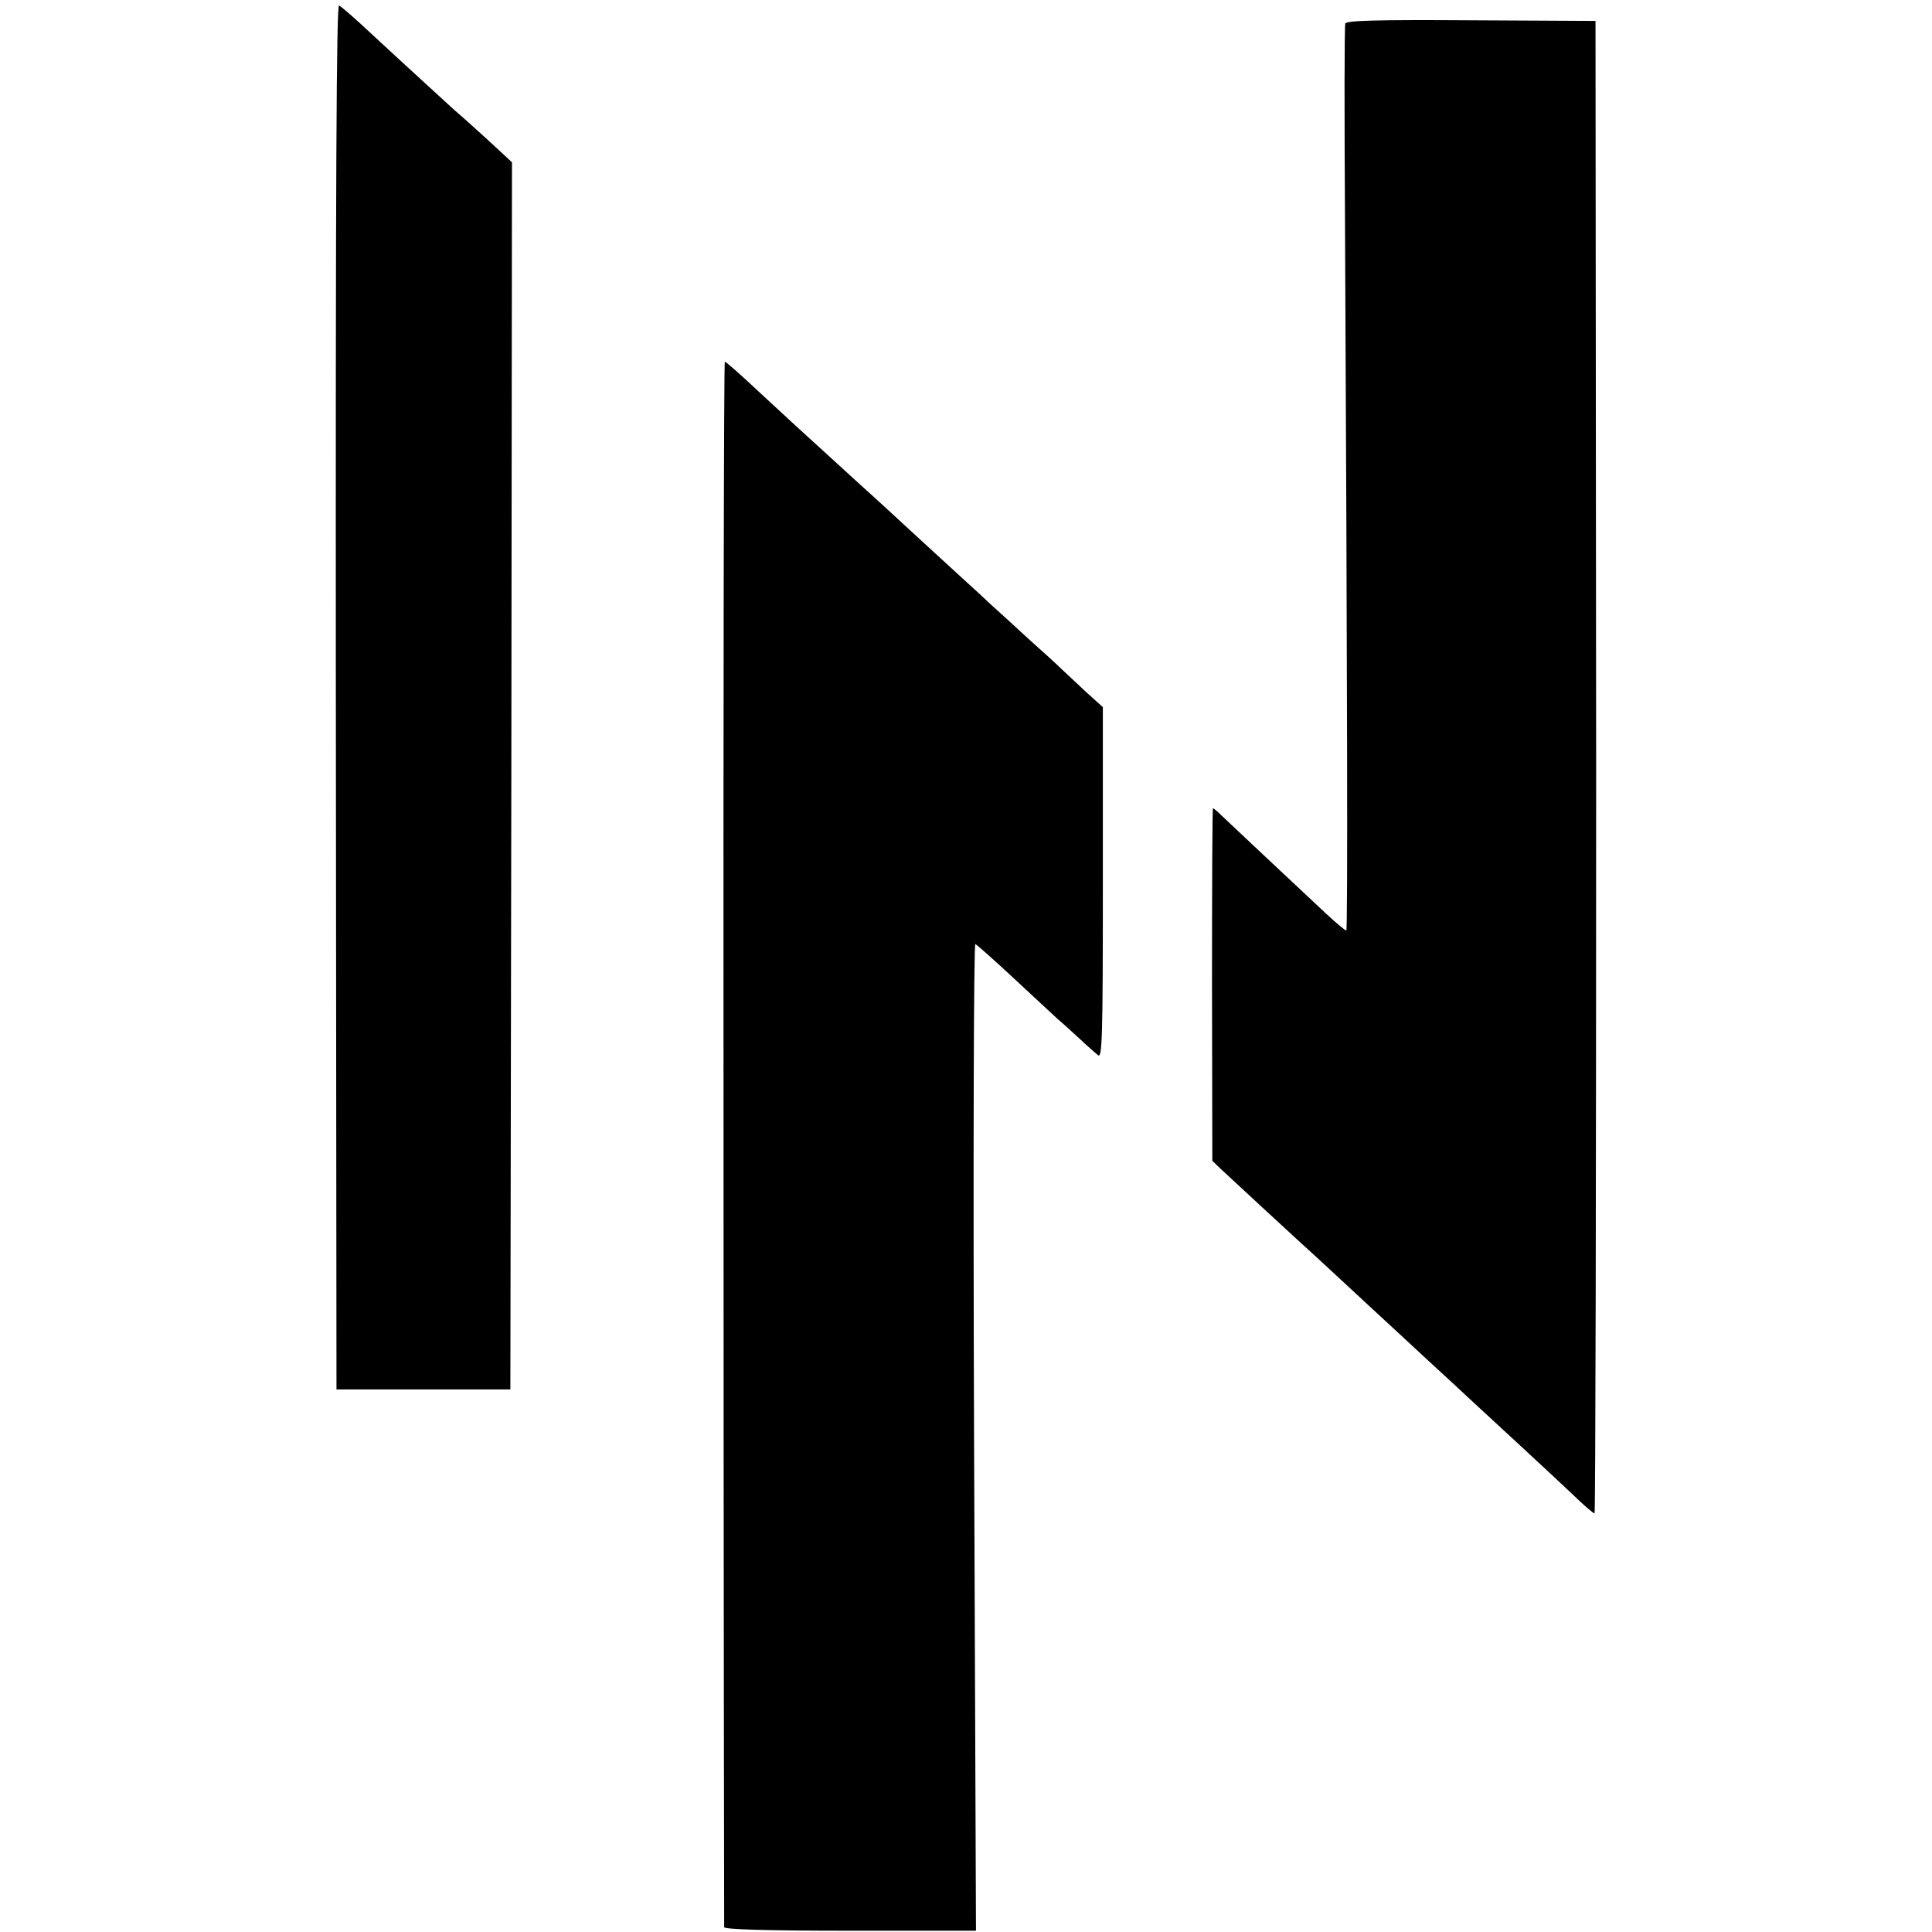
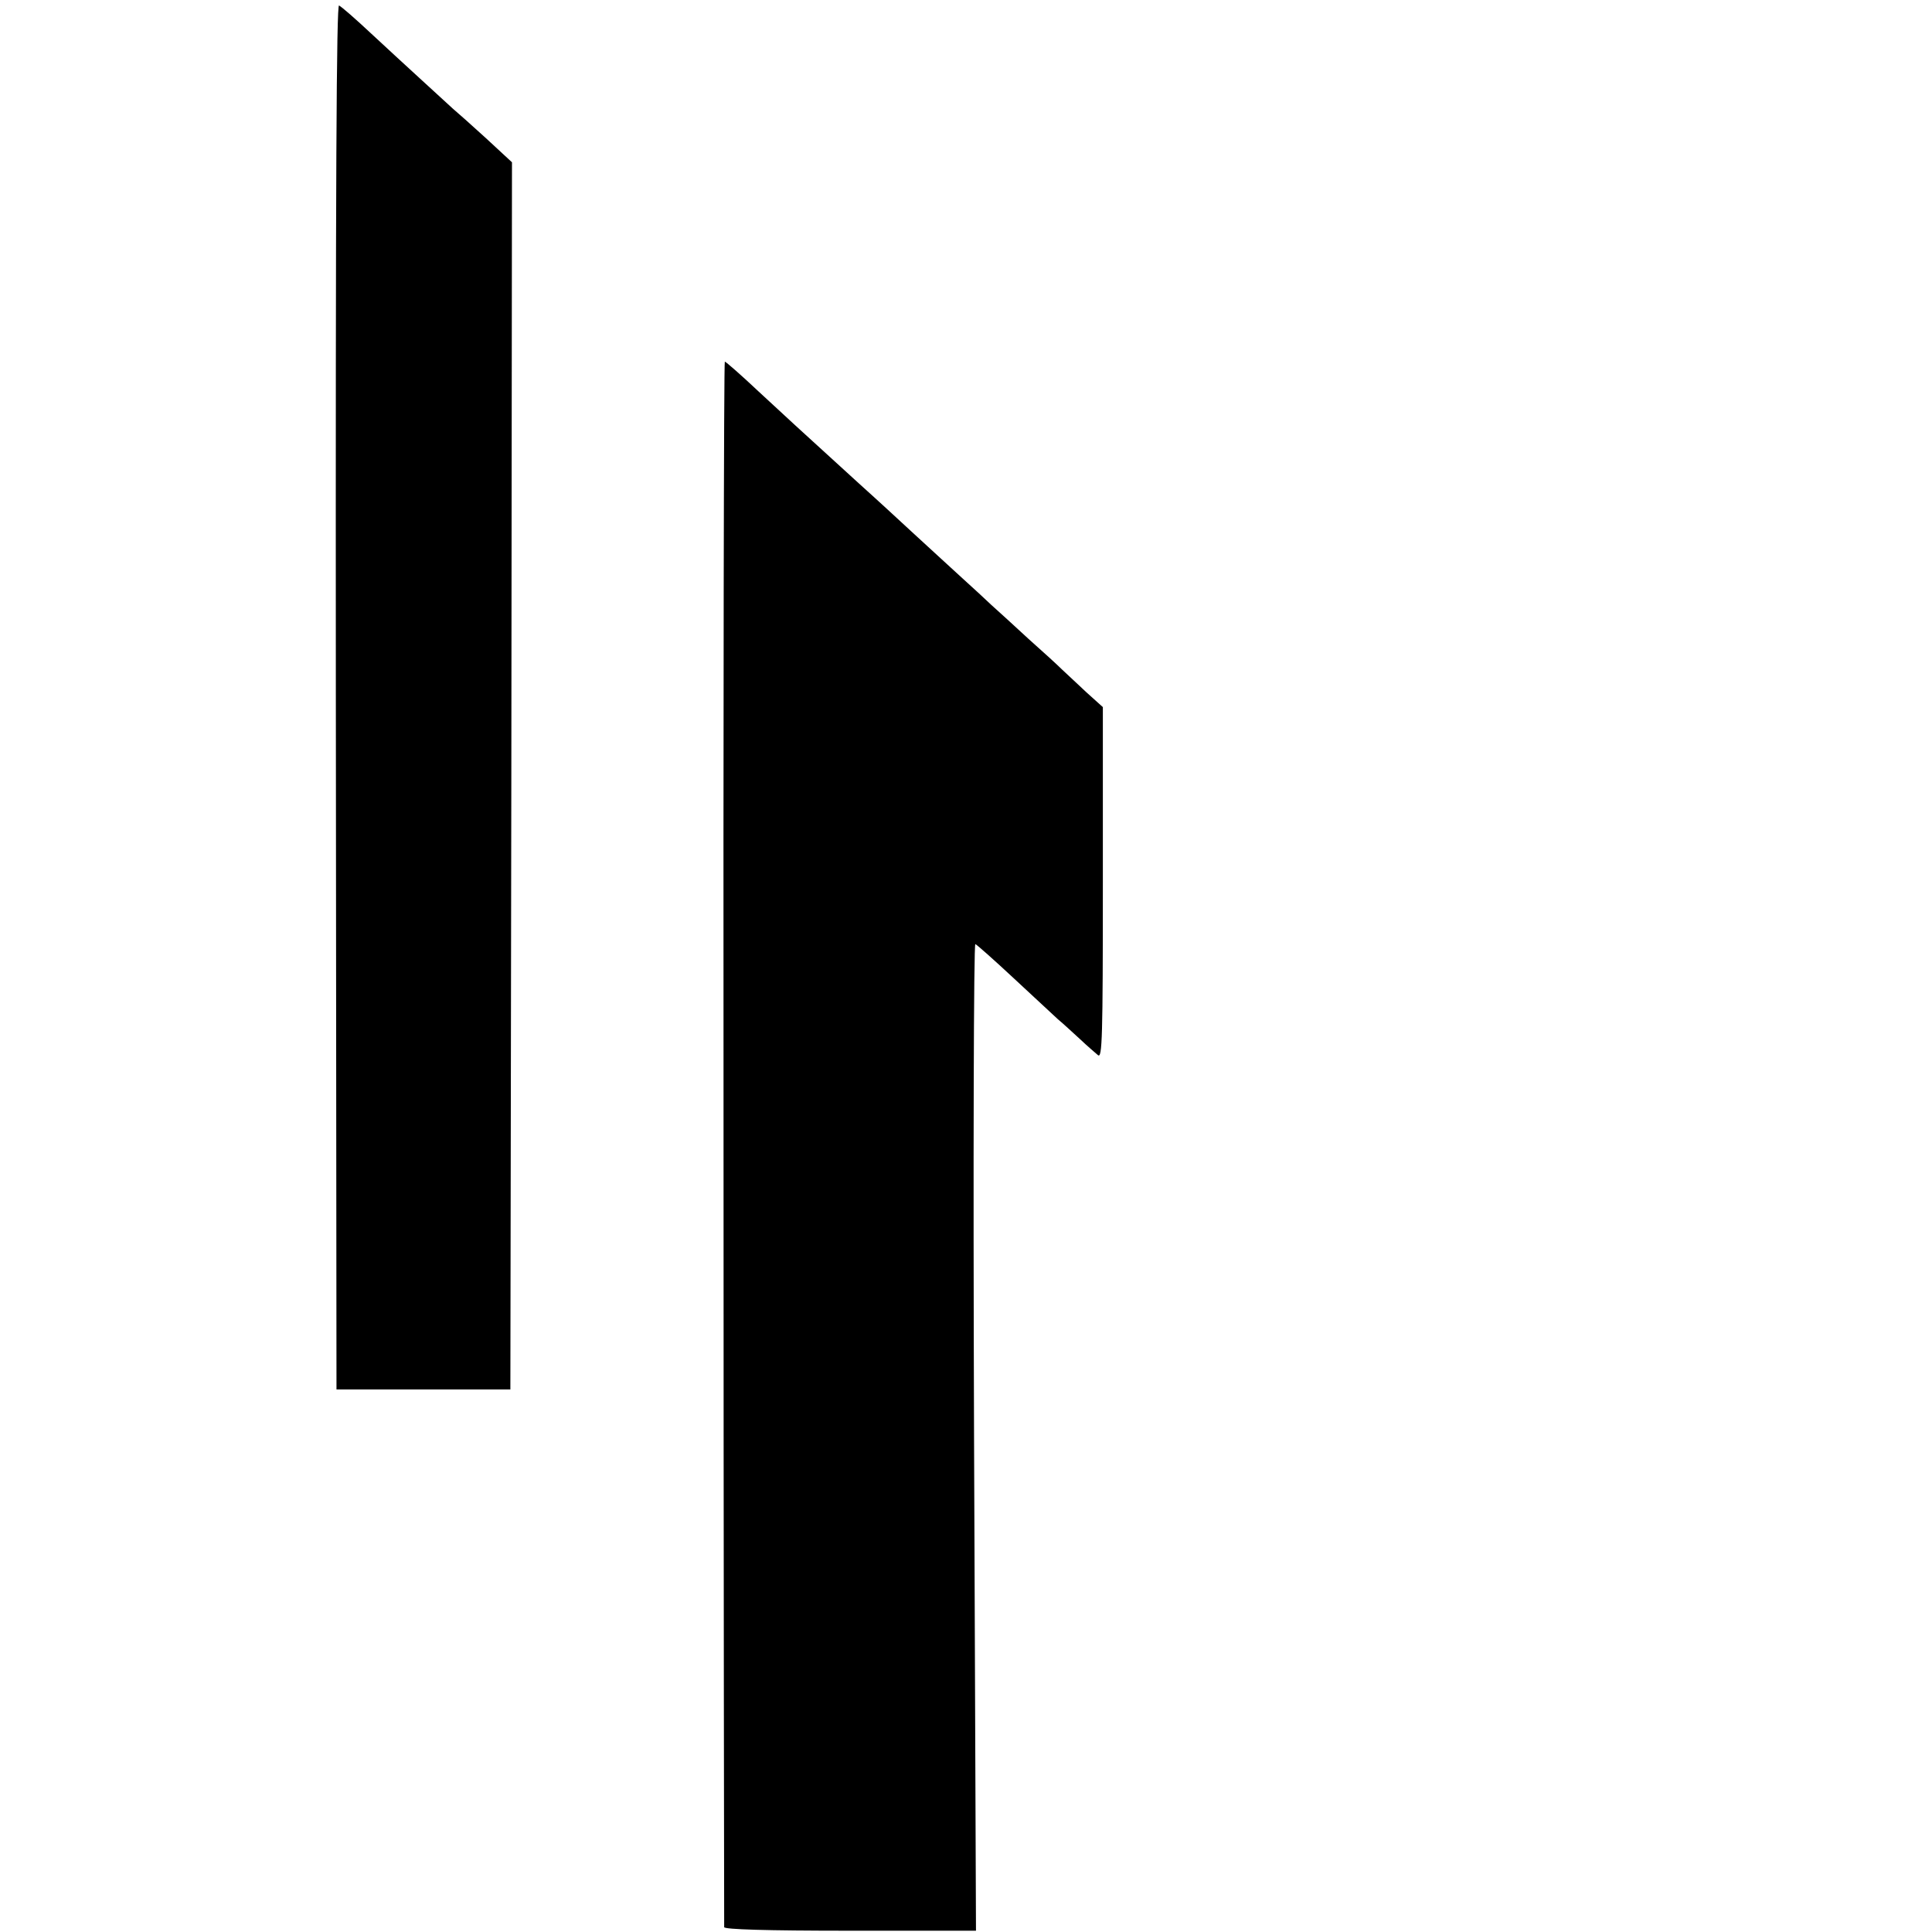
<svg xmlns="http://www.w3.org/2000/svg" version="1.0" width="600pt" height="600pt" viewBox="0 0 600 600" preserveAspectRatio="xMidYMid meet">
  <g transform="translate(0,600) scale(0.1,-0.1)" fill="#000000" stroke="none">
    <path d="M1043 3838 l2 -2153 270 0 270 0 3 1906 2 1905 -81 75 c-45 41 -91 82 -102 91 -16 15 -160 146 -248 228 -61 57 -95 86 -106 93 -8 5 -11 -516 -10 -2145z" />
-     <path d="M4178 5927 c-3 -7 -3 -280 -1 -607 7 -1411 9 -2210 4 -2210 -3 0 -31 23 -61 51 -92 86 -302 283 -326 306 -13 13 -25 23 -27 23 -2 0 -3 -246 -3 -547 l1 -548 26 -25 c34 -32 227 -210 249 -230 9 -8 66 -60 125 -115 59 -55 120 -111 135 -125 15 -14 76 -70 135 -125 60 -55 113 -104 119 -110 88 -81 285 -263 331 -307 33 -32 63 -58 67 -58 3 0 5 1043 5 2318 l-2 2317 -387 2 c-296 2 -387 -1 -390 -10z" />
    <path d="M2247 2452 c0 -1335 2 -2432 2 -2437 1 -7 130 -11 391 -11 l391 0 -6 1534 c-3 870 -1 1532 4 1530 5 -2 58 -49 117 -104 60 -56 123 -114 139 -129 17 -14 48 -43 70 -63 22 -21 47 -42 55 -49 13 -10 15 52 15 535 l0 546 -50 45 c-27 25 -61 57 -76 71 -14 14 -61 57 -105 96 -43 40 -95 87 -115 105 -20 19 -60 56 -90 83 -30 27 -100 92 -157 144 -57 53 -112 103 -123 113 -11 10 -61 55 -111 101 -125 114 -133 121 -243 223 -53 50 -100 91 -104 92 -3 2 -5 -1089 -4 -2425z" />
  </g>
</svg>